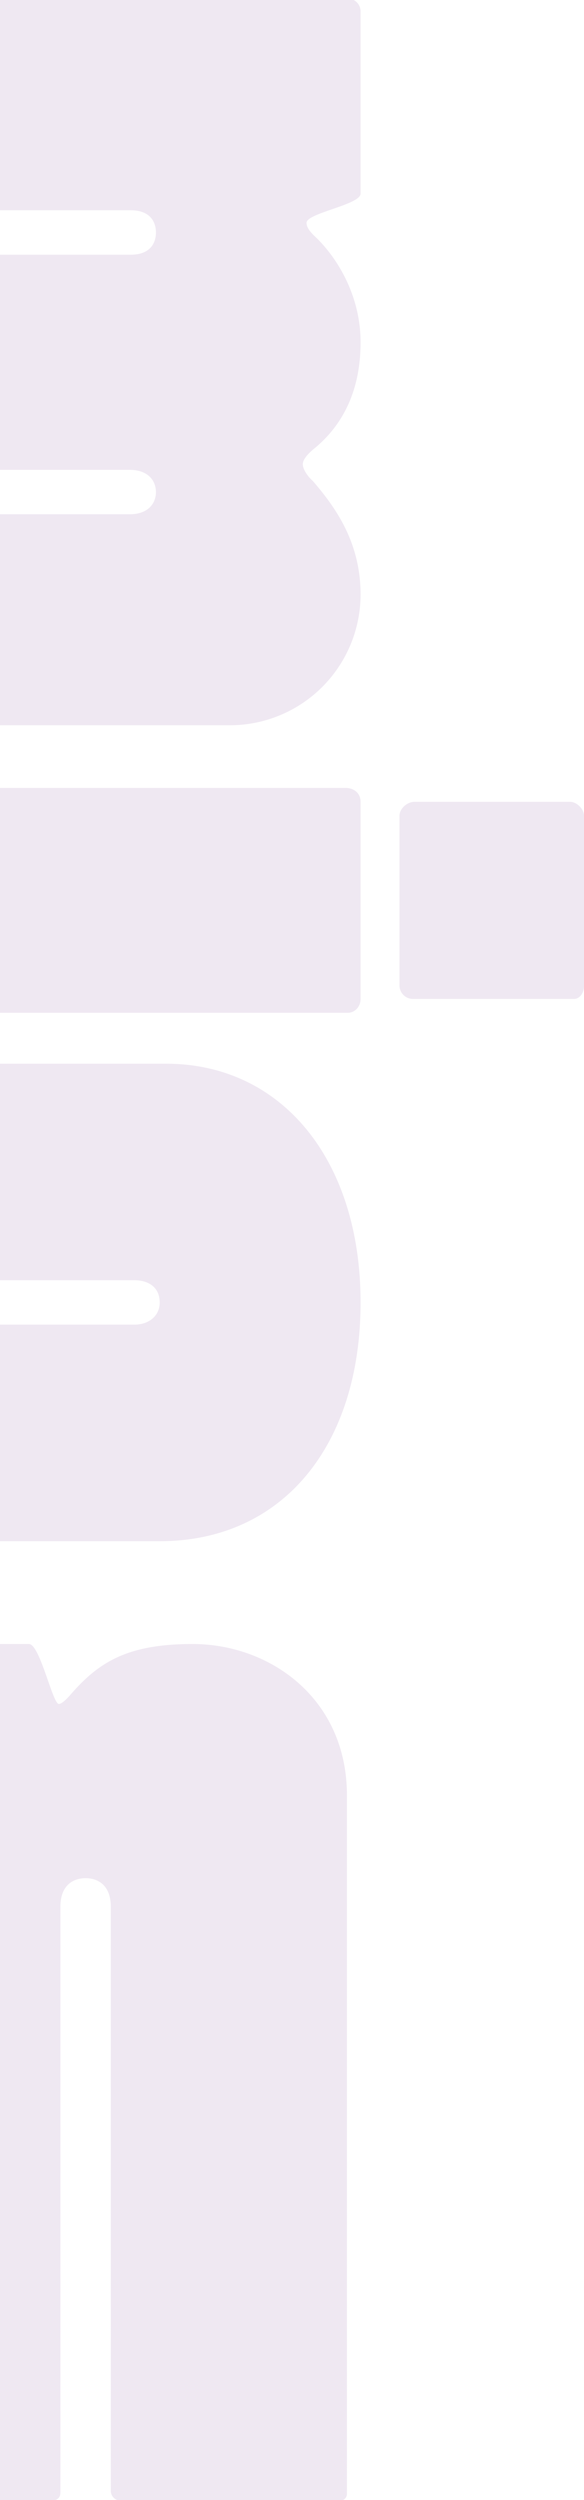
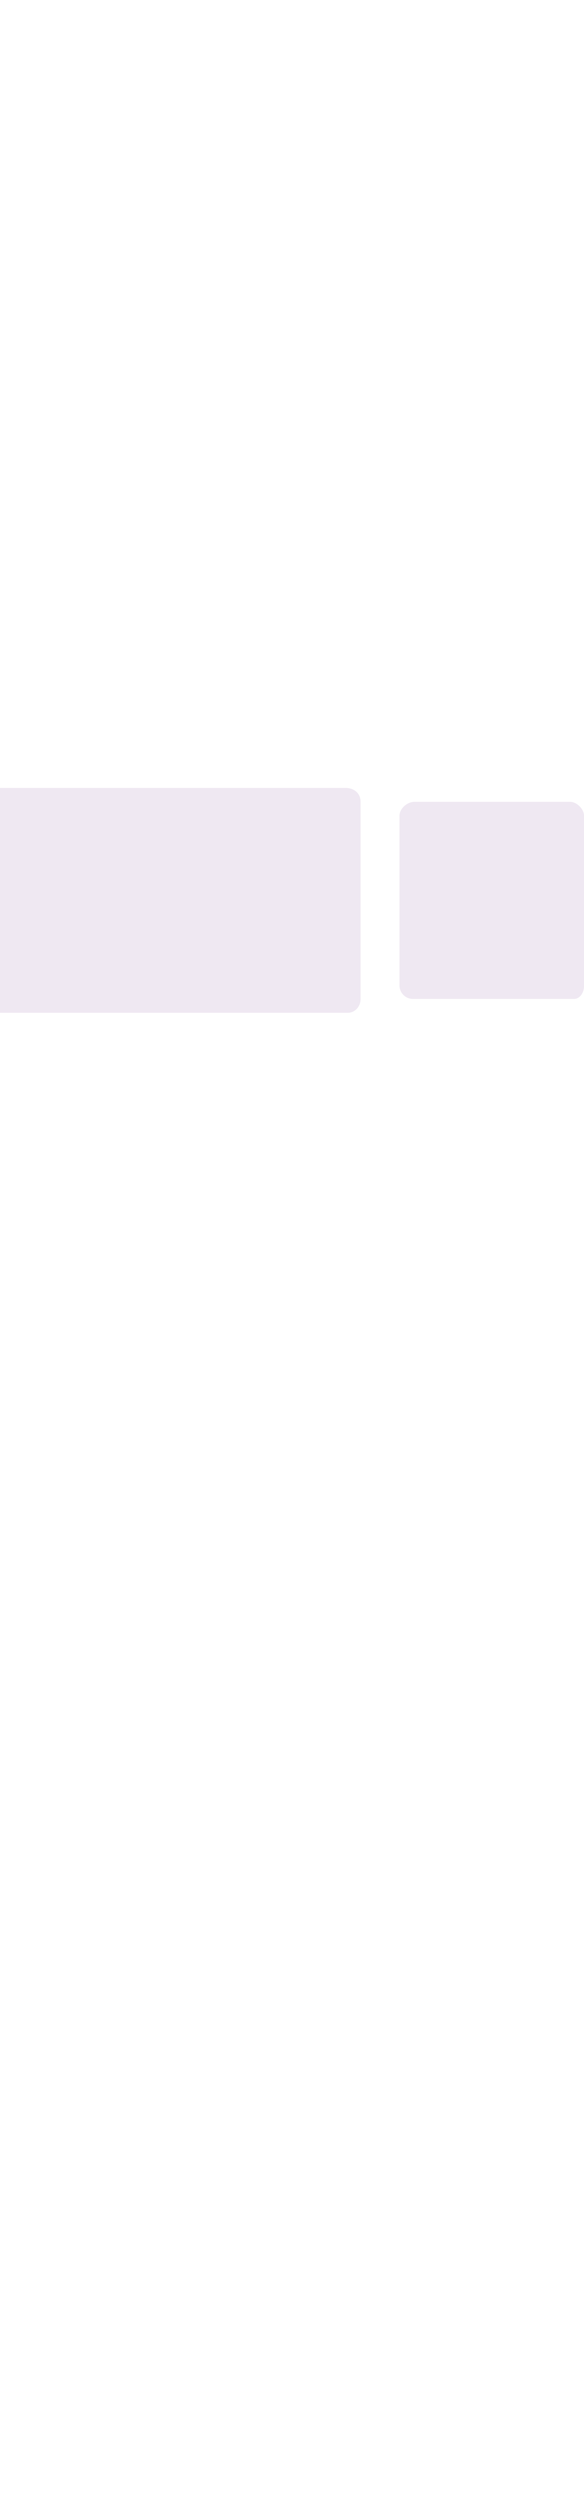
<svg xmlns="http://www.w3.org/2000/svg" width="397.272" height="1698" viewBox="0 0 397.272 1698">
  <g id="Raggruppa_188" data-name="Raggruppa 188" transform="translate(0 -888)">
-     <path id="Tracciato_314" data-name="Tracciato 314" d="M-439.693,112.2c17.926-15.073,30.755-37.7,30.755-71.623,0-30.183-14.534-55.633-29.918-70.742-5.124-4.7-6.841-7.532-6.841-10.343,0-6.619,36.757-12.27,36.757-19.82V-183.817a8.81,8.81,0,0,0-4.688-8.012h-240.6V-49.018h89c12.8,0,17.073,7.568,17.073,15.1,0,7.548-4.272,15.073-17.073,15.073h-89V127.282h88.143c12.792,0,17.93,7.564,17.93,15.109,0,7.5-5.137,15.066-17.93,15.066h-88.143v143.3h156.466a88.963,88.963,0,0,0,88.828-88.61c0-35.821-17.11-59.389-32.463-77.291-4.294-3.8-6.849-8.516-6.849-11.344C-448.25,120.726-445.693,116.939-439.693,112.2Z" transform="translate(654.232 1079.829)" fill="#efe8f2" />
    <path id="Tracciato_315" data-name="Tracciato 315" d="M-419.207,342.988H-654.232V495.722h236.737c4.293,0,8.557-3.777,8.557-9.429V352.411C-408.937,346.763-413.2,342.988-419.207,342.988Z" transform="translate(654.232 1080.144)" fill="#efe8f2" />
    <path id="Tracciato_316" data-name="Tracciato 316" d="M-266.509,352.431h-105.9c-5.1,0-10.228,4.726-10.228,9.419V476.884a9.189,9.189,0,0,0,8.942,9.429c.146,0,.292,0,.438,0h109.322c4.261,0,6.816-4.7,6.816-8.483V361.85C-257.12,357.158-262.24,352.431-266.509,352.431Z" transform="translate(654.393 1080.15)" fill="#efe8f2" />
-     <path id="Tracciato_317" data-name="Tracciato 317" d="M-541.334,530.185h-112.9V677.26h91.548c9.388,0,17.09,4.721,17.09,15.08,0,9.413-7.7,15.066-17.09,15.066h-91.548V854.5h108.637c83.7,0,136.657-65.062,136.657-162.164S-462.751,530.185-541.334,530.185Z" transform="translate(654.232 1080.255)" fill="#efe8f2" />
-     <path id="Tracciato_318" data-name="Tracciato 318" d="M-523.17,924.086c-44.981,0-64.276,12.627-83.531,34.906-4.294,4.838-6.434,5.8-7.5,5.8-4.277,0-12.863-40.708-20.342-40.708h-19.694v581.427h37.509c2.51-.8,3.588-2.566,3.588-5.306v-397.66c0-14.542,8.578-19.411,17.147-19.411,8.541,0,17.127,4.87,17.127,19.411v396.689a6.642,6.642,0,0,0,4.564,6.277h153.246a4.521,4.521,0,0,0,2.828-4.346V1026.889C-418.223,960.958-470.695,924.086-523.17,924.086Z" transform="translate(654.232 1080.487)" fill="#efe8f2" />
  </g>
</svg>